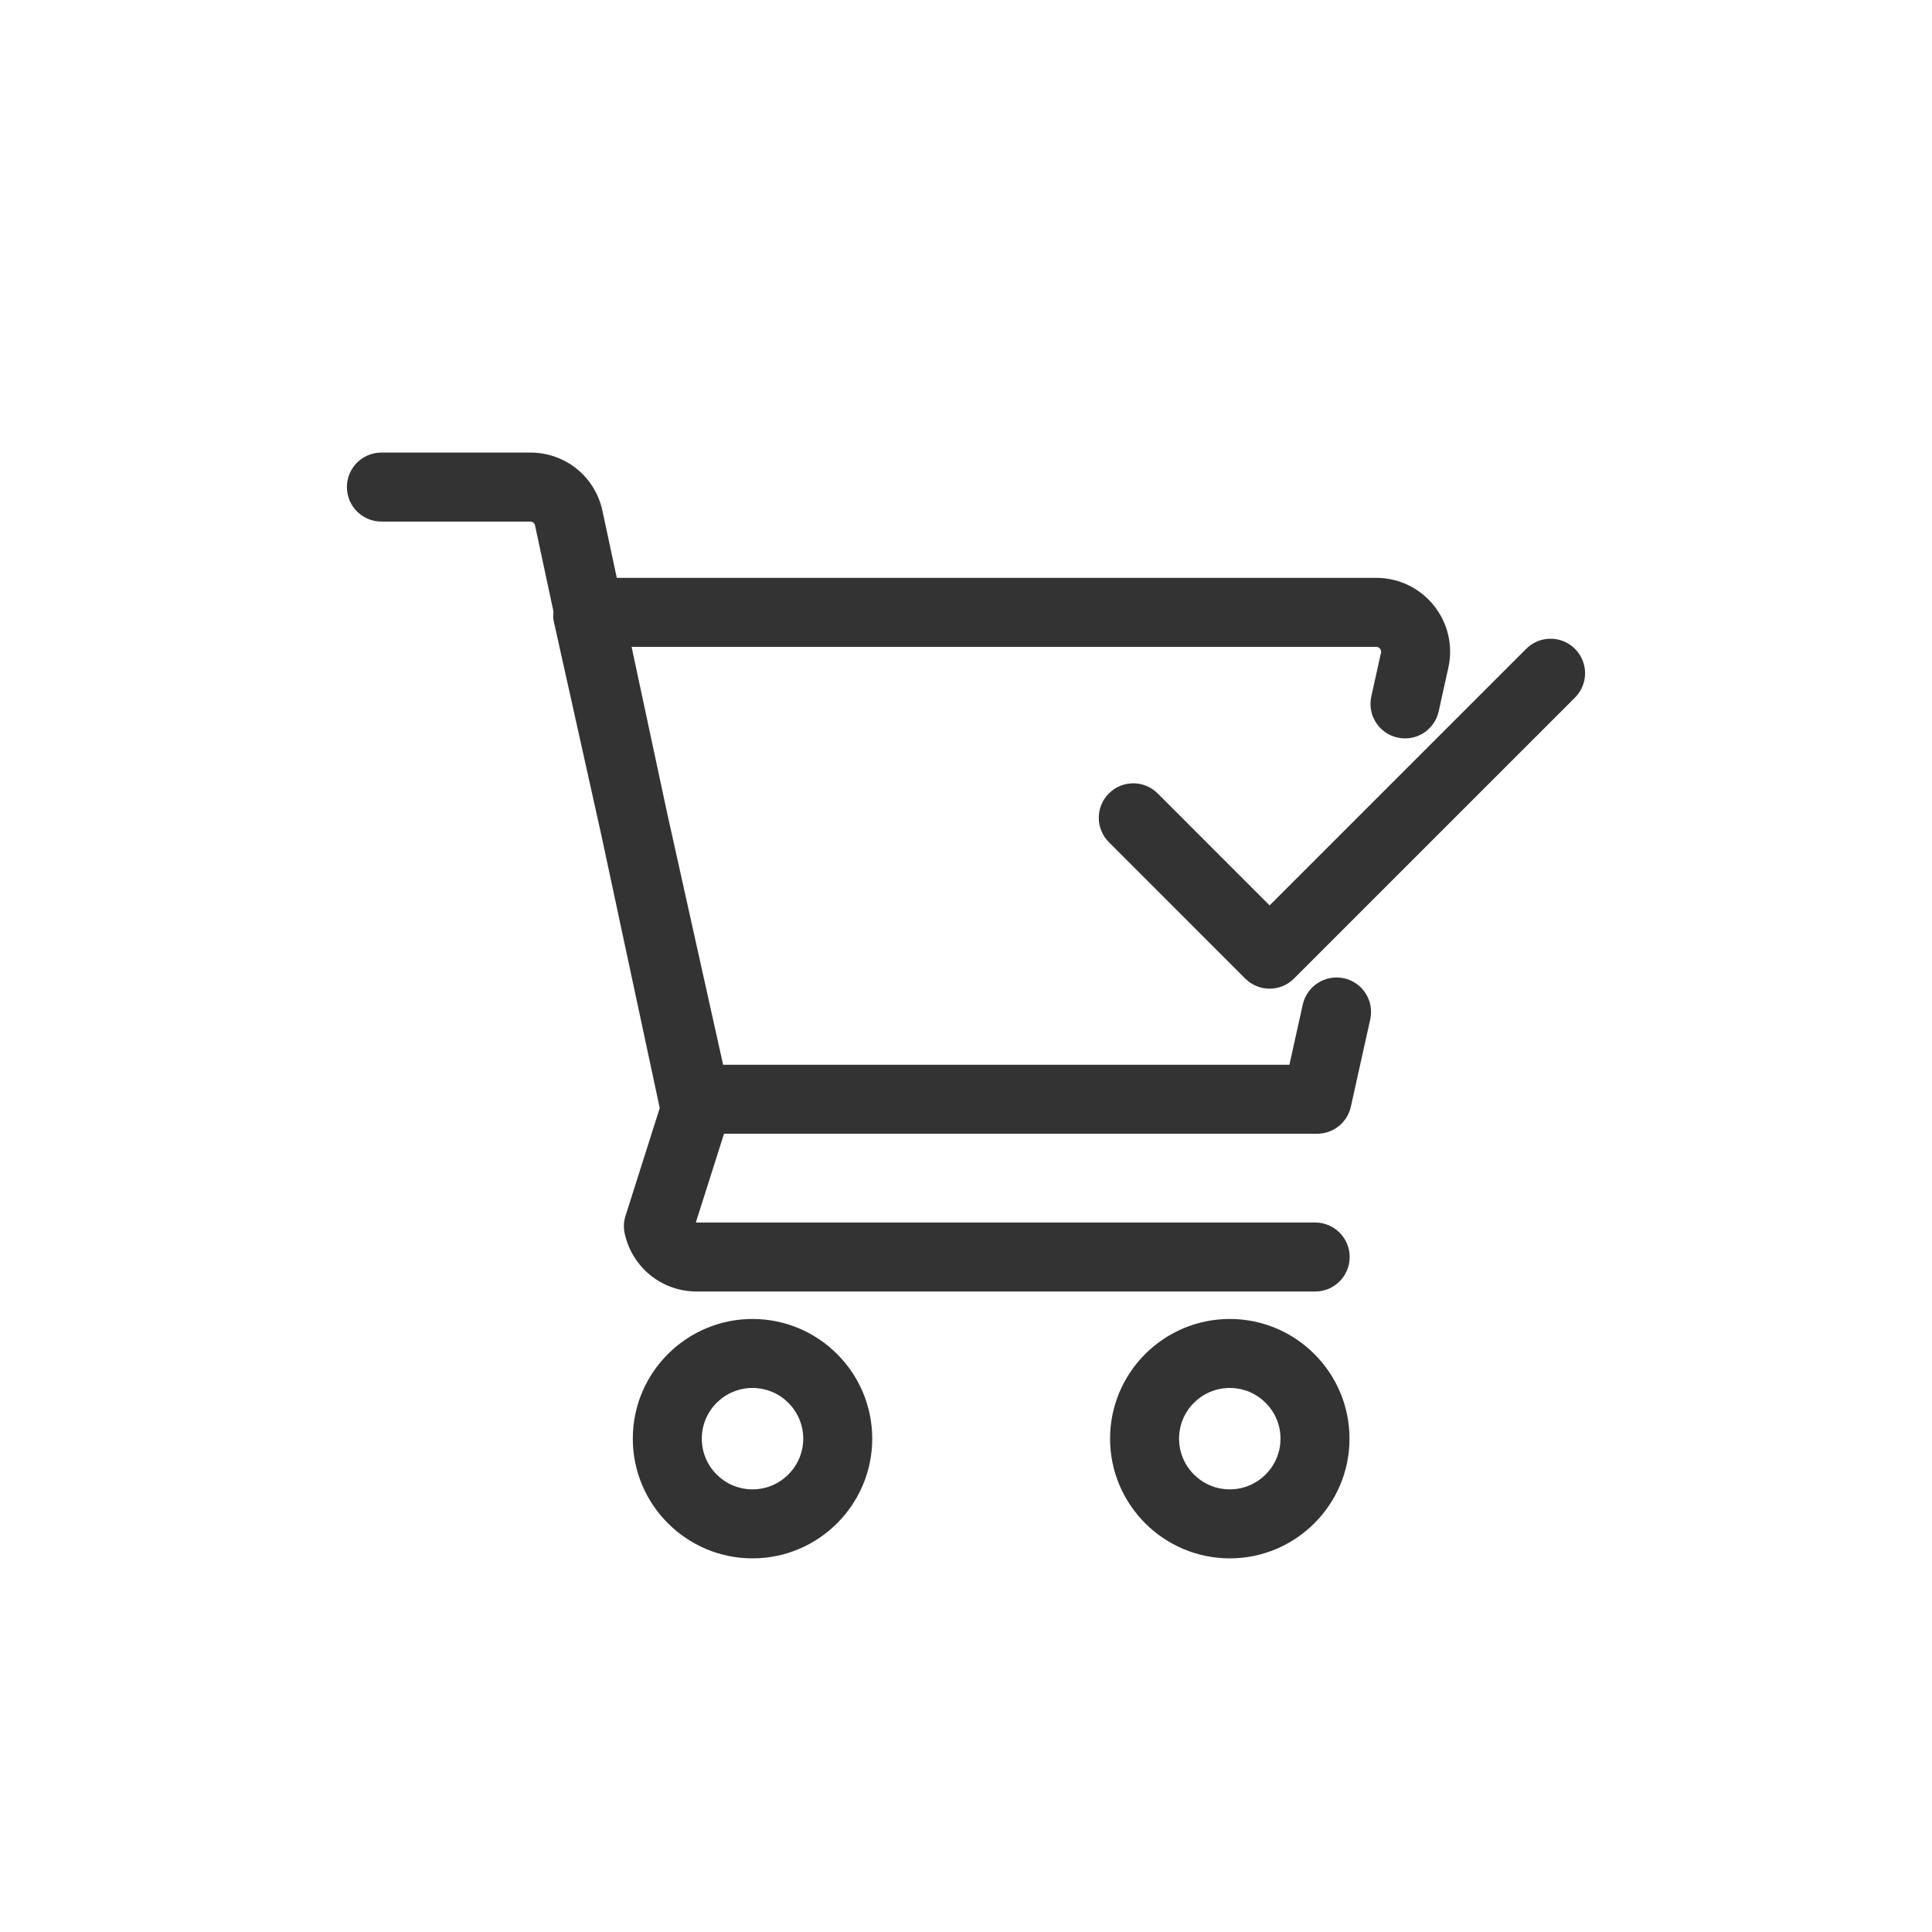
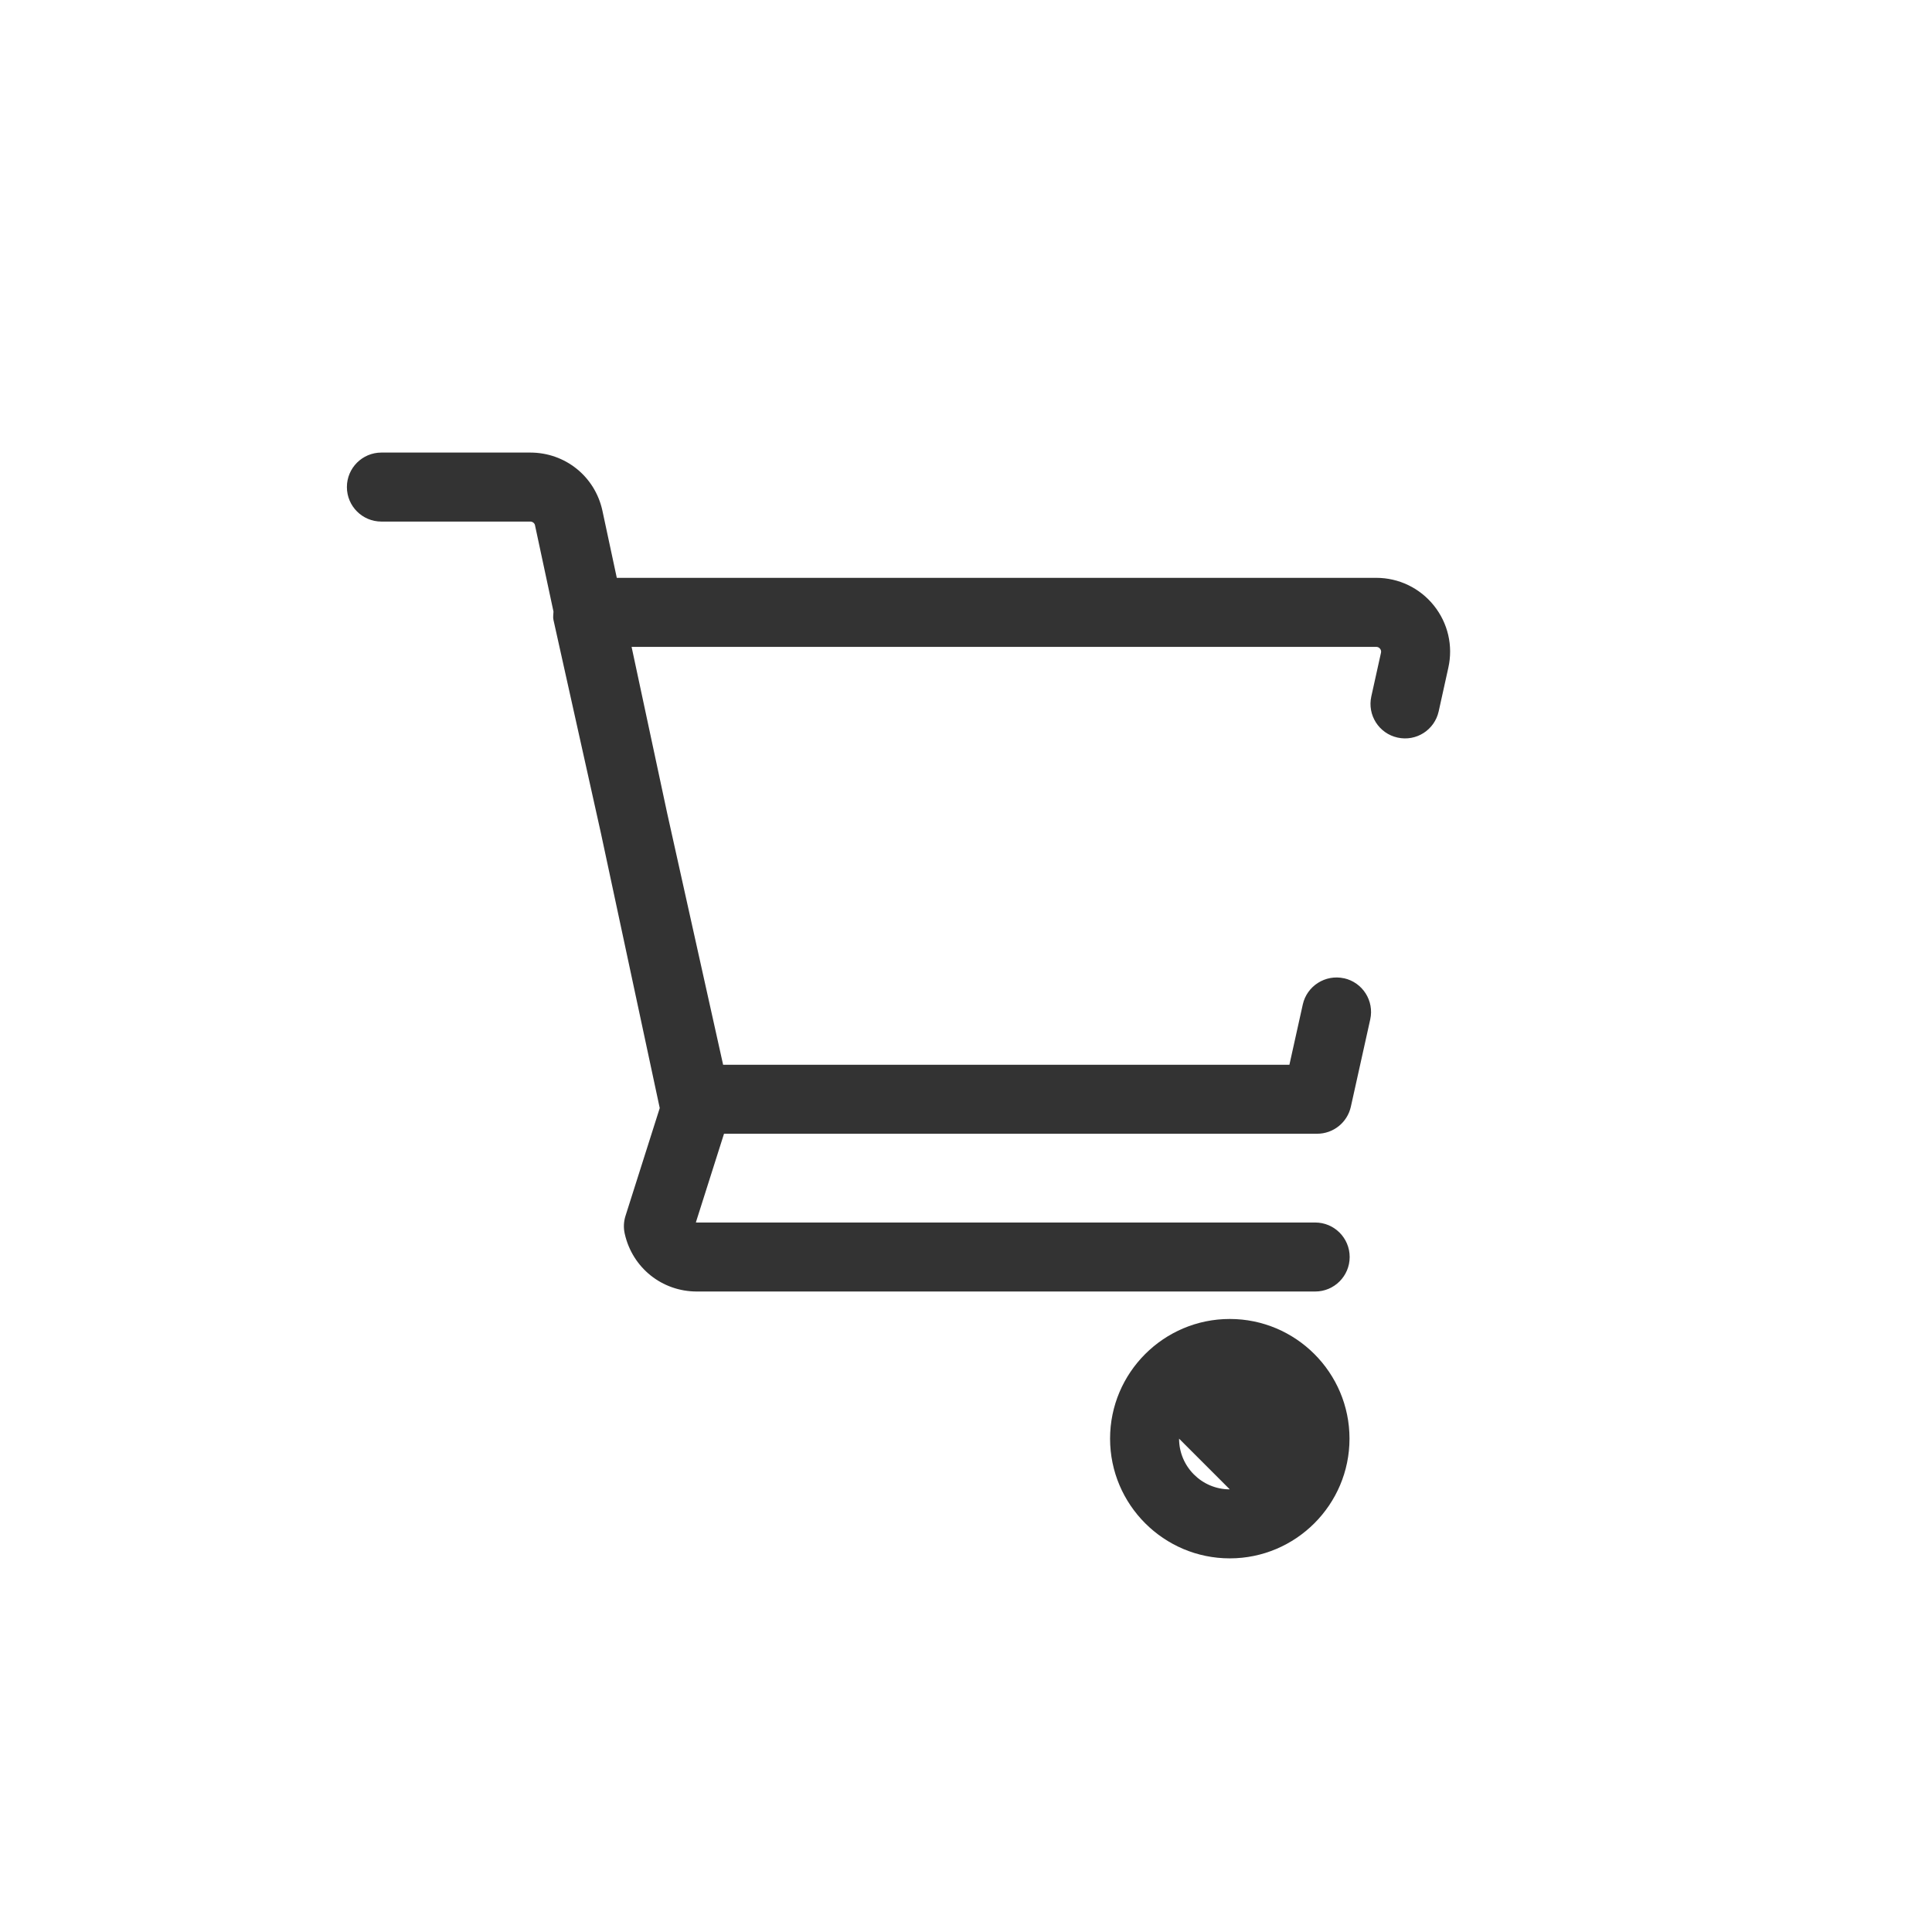
<svg xmlns="http://www.w3.org/2000/svg" id="_レイヤー_2" data-name="レイヤー 2" viewBox="0 0 56 56">
  <defs>
    <style>
      .cls-1 {
        fill: none;
      }

      .cls-2 {
        fill: #333;
      }
    </style>
  </defs>
  <g id="main_アウトライン">
    <g>
      <rect class="cls-1" width="56" height="56" />
      <g>
        <path class="cls-2" d="M38.955,28.356c-.536-.118-1.073.22-1.193.759l-.388,1.748h-16.414l-1.62-7.284-1.033-4.829h21.584c.045,0,.082.018.11.053s.038.075.027.12l-.28,1.264c-.119.539.221,1.073.76,1.192.543.121,1.073-.221,1.193-.76l.279-1.262c.143-.637-.01-1.295-.418-1.805-.409-.51-1.019-.803-1.672-.803h-22.012l-.419-1.957c-.219-.986-1.078-1.674-2.089-1.674h-4.315c-.553,0-1,.448-1,1s.447,1,1,1h4.315c.066,0,.123.045.136.101l.537,2.508c-.002.08-.019.16-.001.24l1.375,6.179,1.706,7.972-.992,3.123c-.054.169-.062.349-.022.522.222.985,1.08,1.672,2.089,1.672h17.923c.553,0,1-.448,1-1s-.447-1-1-1h-17.923c-.01,0-.02,0-.028-.003l.816-2.57h17.192c.469,0,.875-.326.977-.783l.562-2.531c.119-.539-.221-1.073-.76-1.193Z" />
-         <path class="cls-2" d="M21.812,38.231c-1.913,0-3.47,1.556-3.47,3.469s1.557,3.47,3.47,3.47,3.47-1.557,3.47-3.47-1.557-3.469-3.47-3.469ZM21.812,43.17c-.811,0-1.47-.659-1.47-1.47s.659-1.469,1.47-1.469,1.47.659,1.47,1.469-.659,1.47-1.47,1.47Z" />
-         <path class="cls-2" d="M35.646,38.231c-1.913,0-3.47,1.556-3.47,3.469s1.557,3.47,3.47,3.47,3.47-1.557,3.47-3.47-1.557-3.469-3.47-3.469ZM35.646,43.17c-.811,0-1.47-.659-1.47-1.47s.659-1.469,1.47-1.469,1.47.659,1.47,1.469-.659,1.47-1.47,1.47Z" />
-         <path class="cls-2" d="M45.651,18.807c-.391-.391-1.023-.391-1.414,0l-7.437,7.436-3.244-3.245c-.391-.391-1.023-.391-1.414,0s-.391,1.023,0,1.414l3.951,3.952c.188.188.441.293.707.293s.52-.105.707-.293l8.144-8.143c.391-.391.391-1.023,0-1.414Z" />
+         <path class="cls-2" d="M35.646,38.231c-1.913,0-3.47,1.556-3.47,3.469s1.557,3.47,3.47,3.47,3.47-1.557,3.47-3.47-1.557-3.469-3.47-3.469ZM35.646,43.17c-.811,0-1.47-.659-1.47-1.47Z" />
      </g>
    </g>
  </g>
</svg>